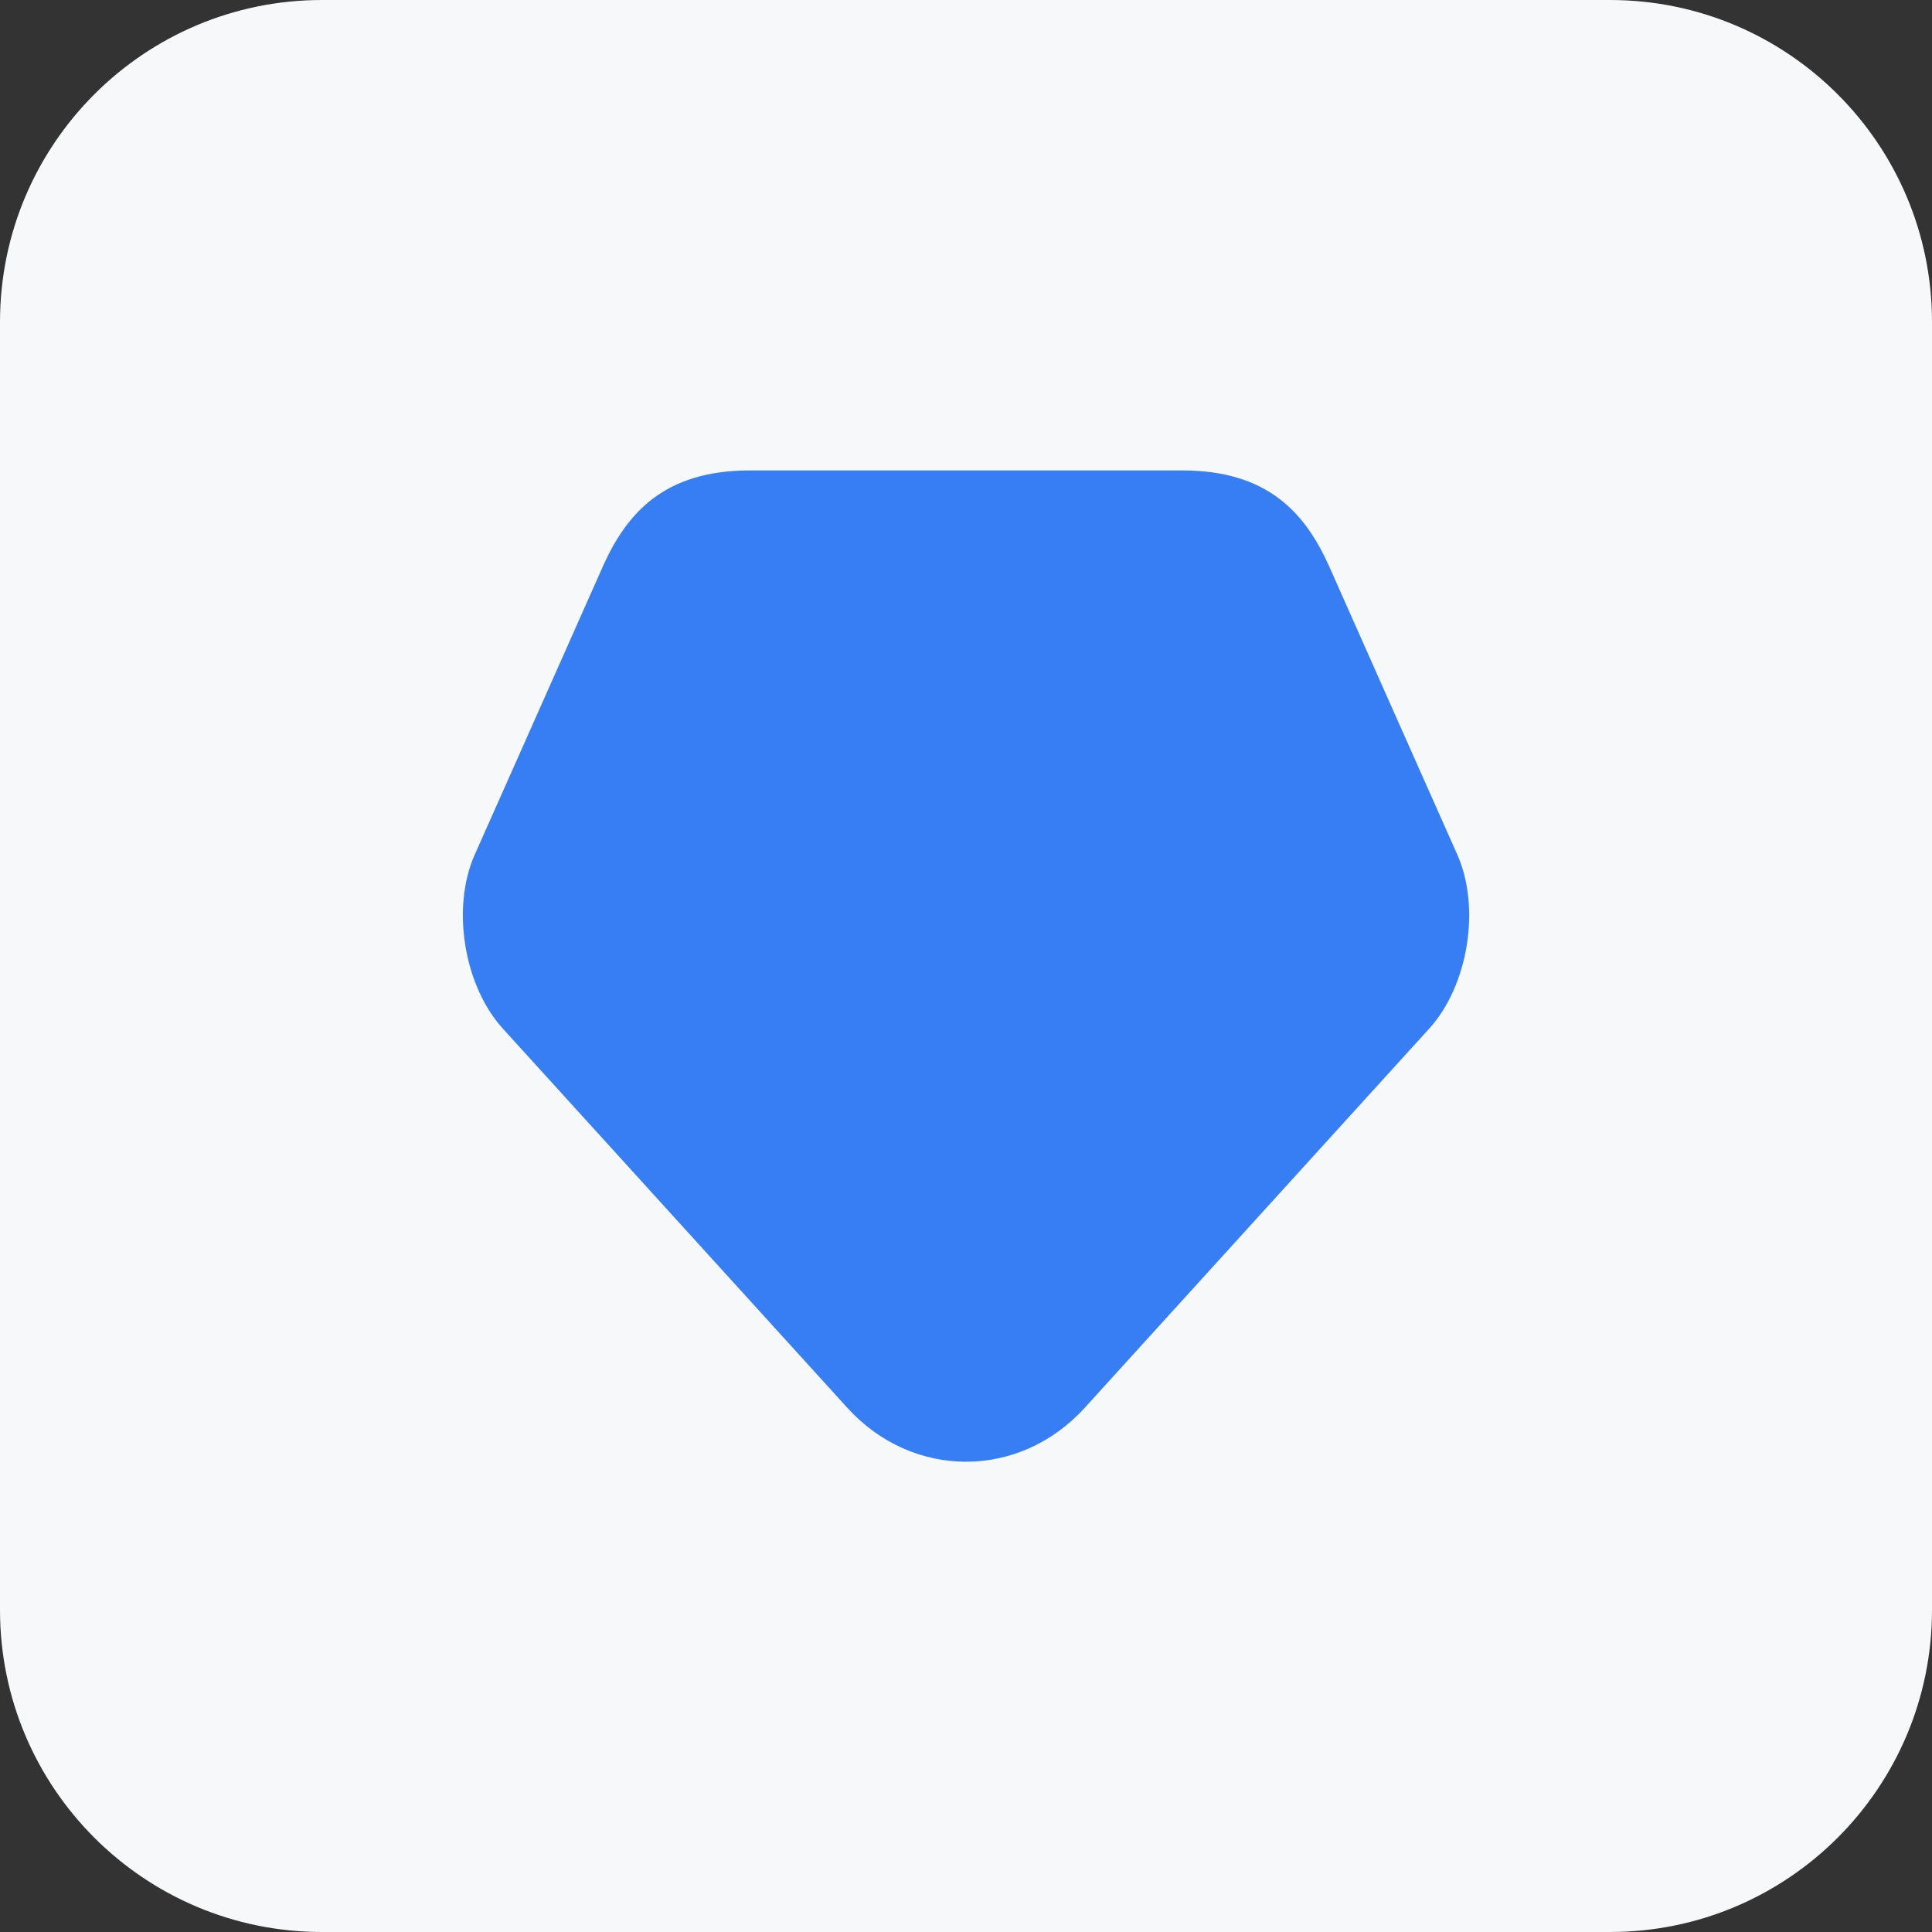
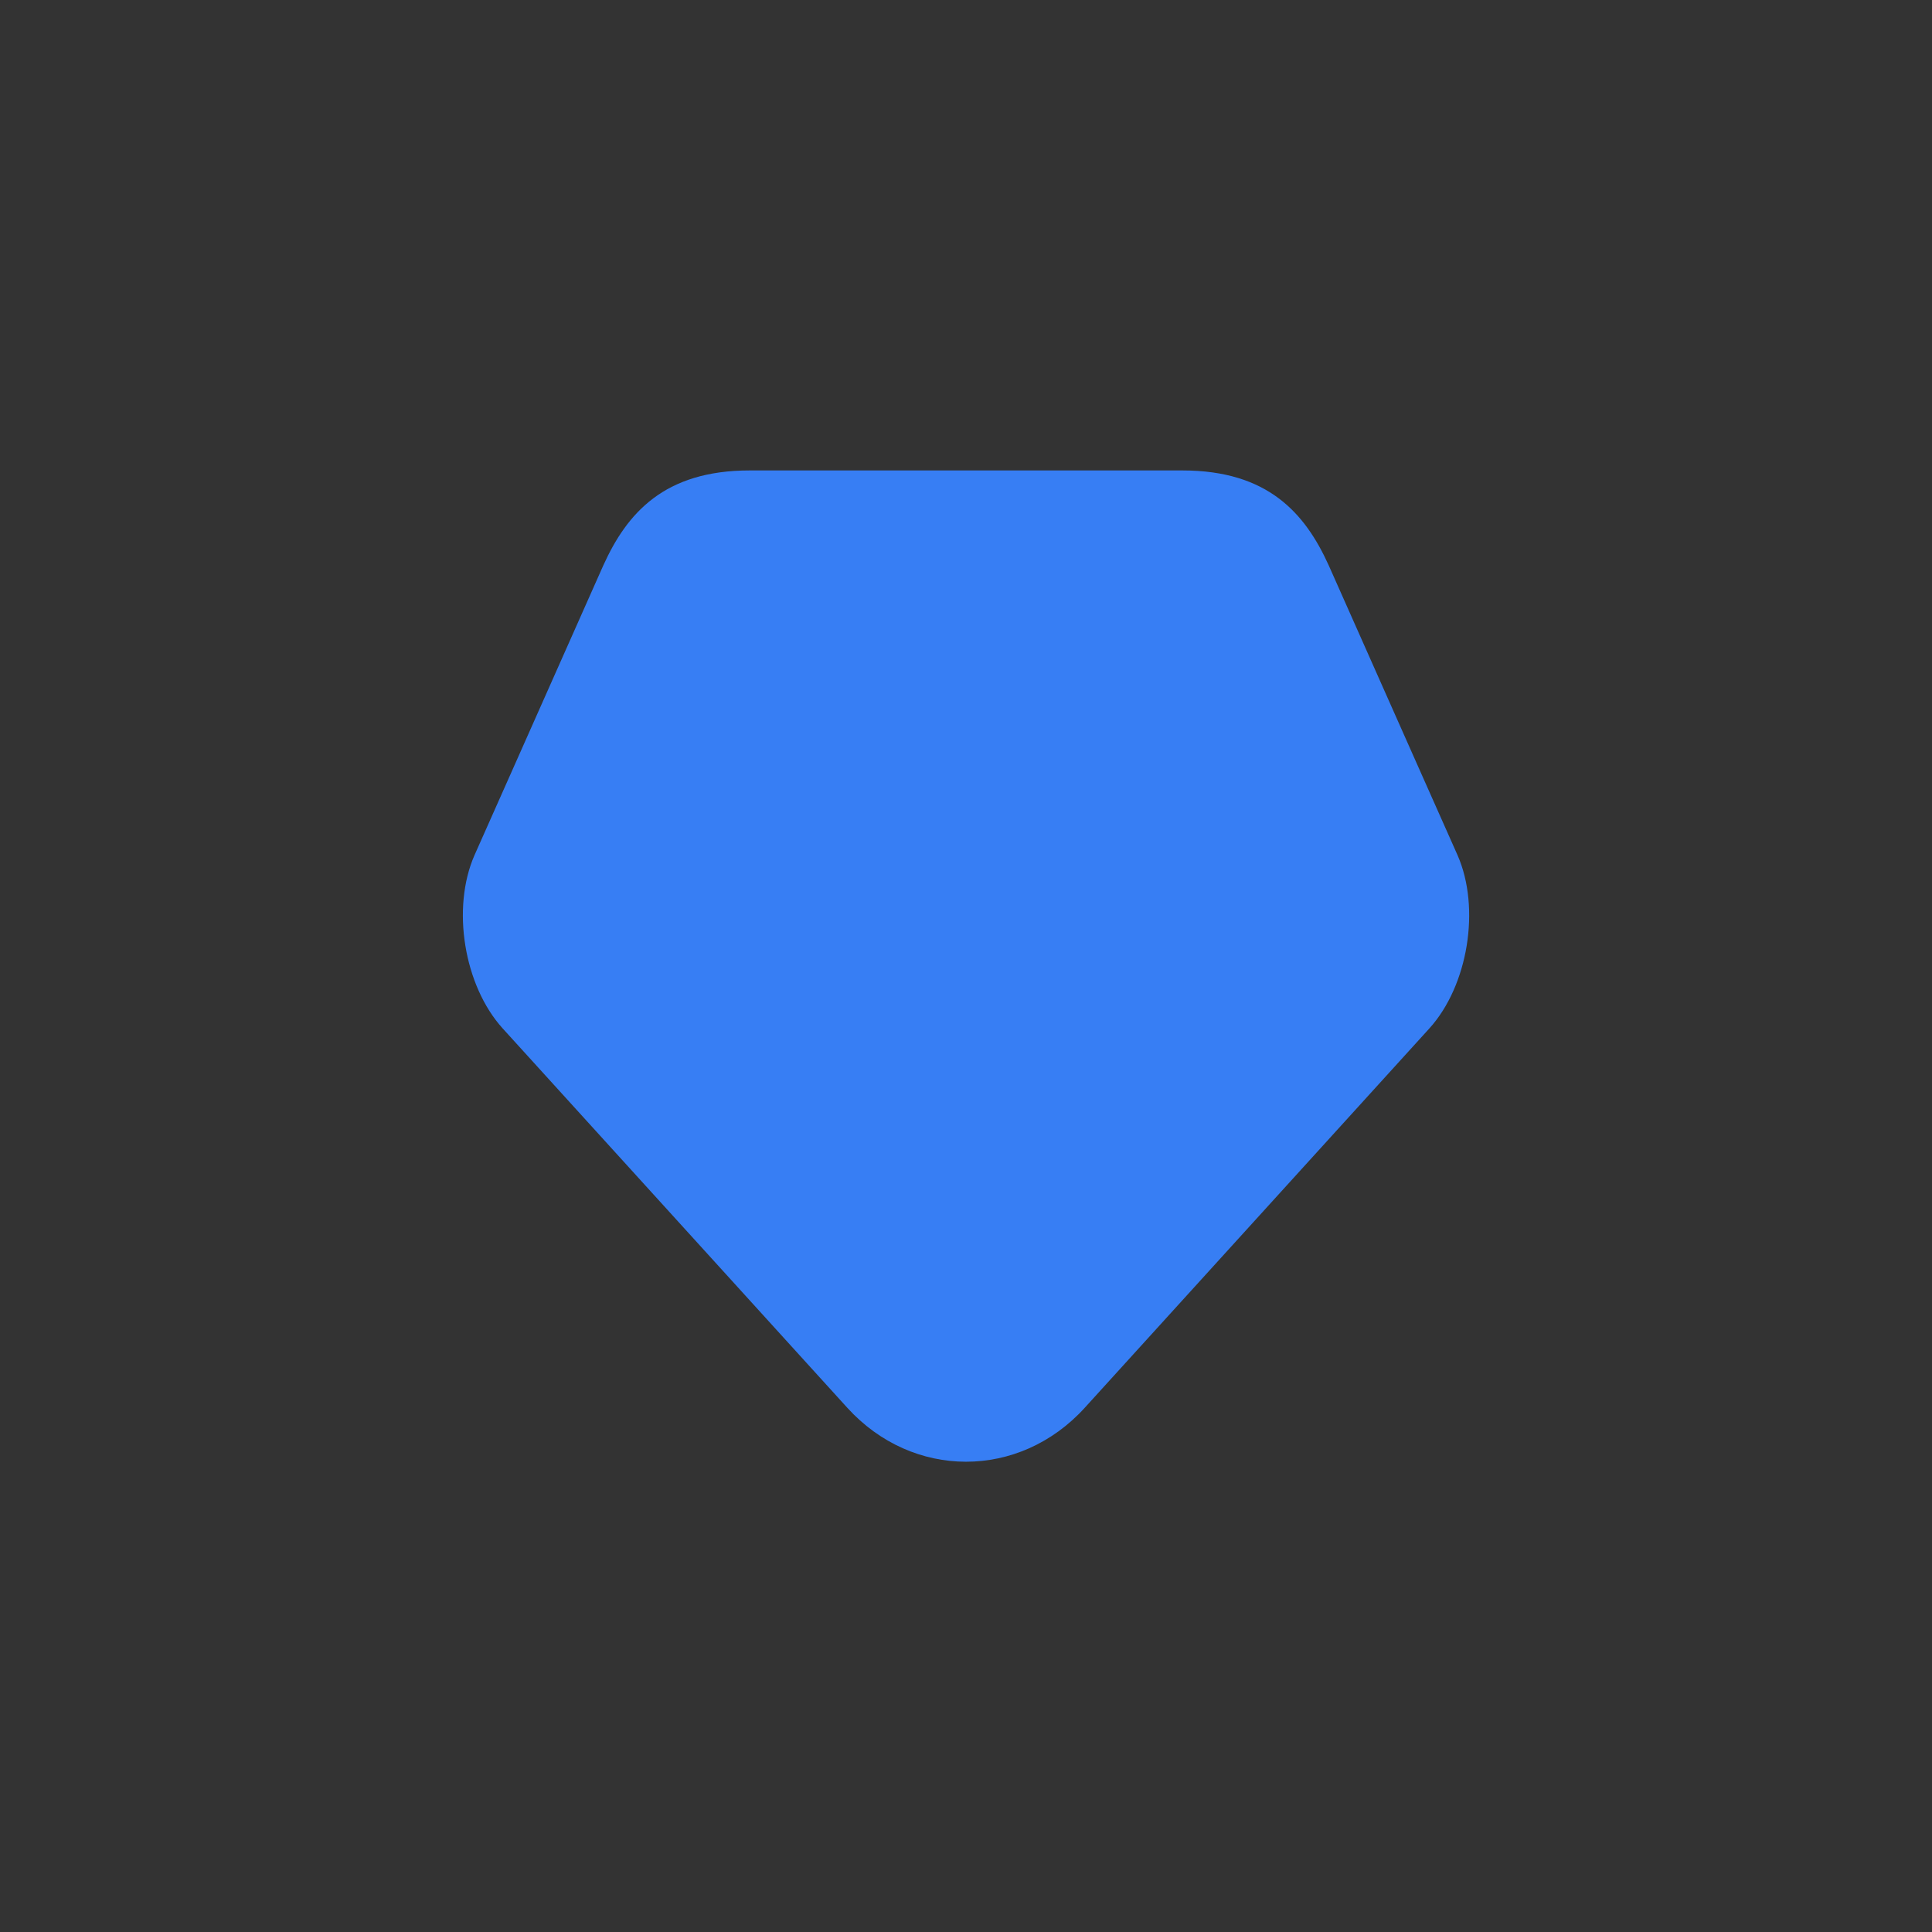
<svg xmlns="http://www.w3.org/2000/svg" width="40" height="40" viewBox="0 0 40 40" fill="none">
  <rect x="0" y="0" width="40" height="40" fill="#333333" stroke="none" />
-   <path d="M33.333 0H6.667C2.985 0 0 2.985 0 6.667V33.333C0 37.015 2.985 40 6.667 40H33.333C37.015 40 40 37.015 40 33.333V6.667C40 2.985 37.015 0 33.333 0Z" fill="#F6F8FA" />
  <path d="M30.178 17.708L29.344 15.833L27.511 11.708C27.021 10.625 26.25 9.74 24.48 9.74H15.521C13.751 9.74 12.98 10.625 12.49 11.708L10.657 15.833L9.823 17.708C9.344 18.802 9.605 20.406 10.407 21.292L17.542 29.146C18.896 30.636 21.105 30.636 22.459 29.146L29.594 21.292C30.396 20.406 30.657 18.802 30.178 17.708Z" fill="#377EF4" />
</svg>